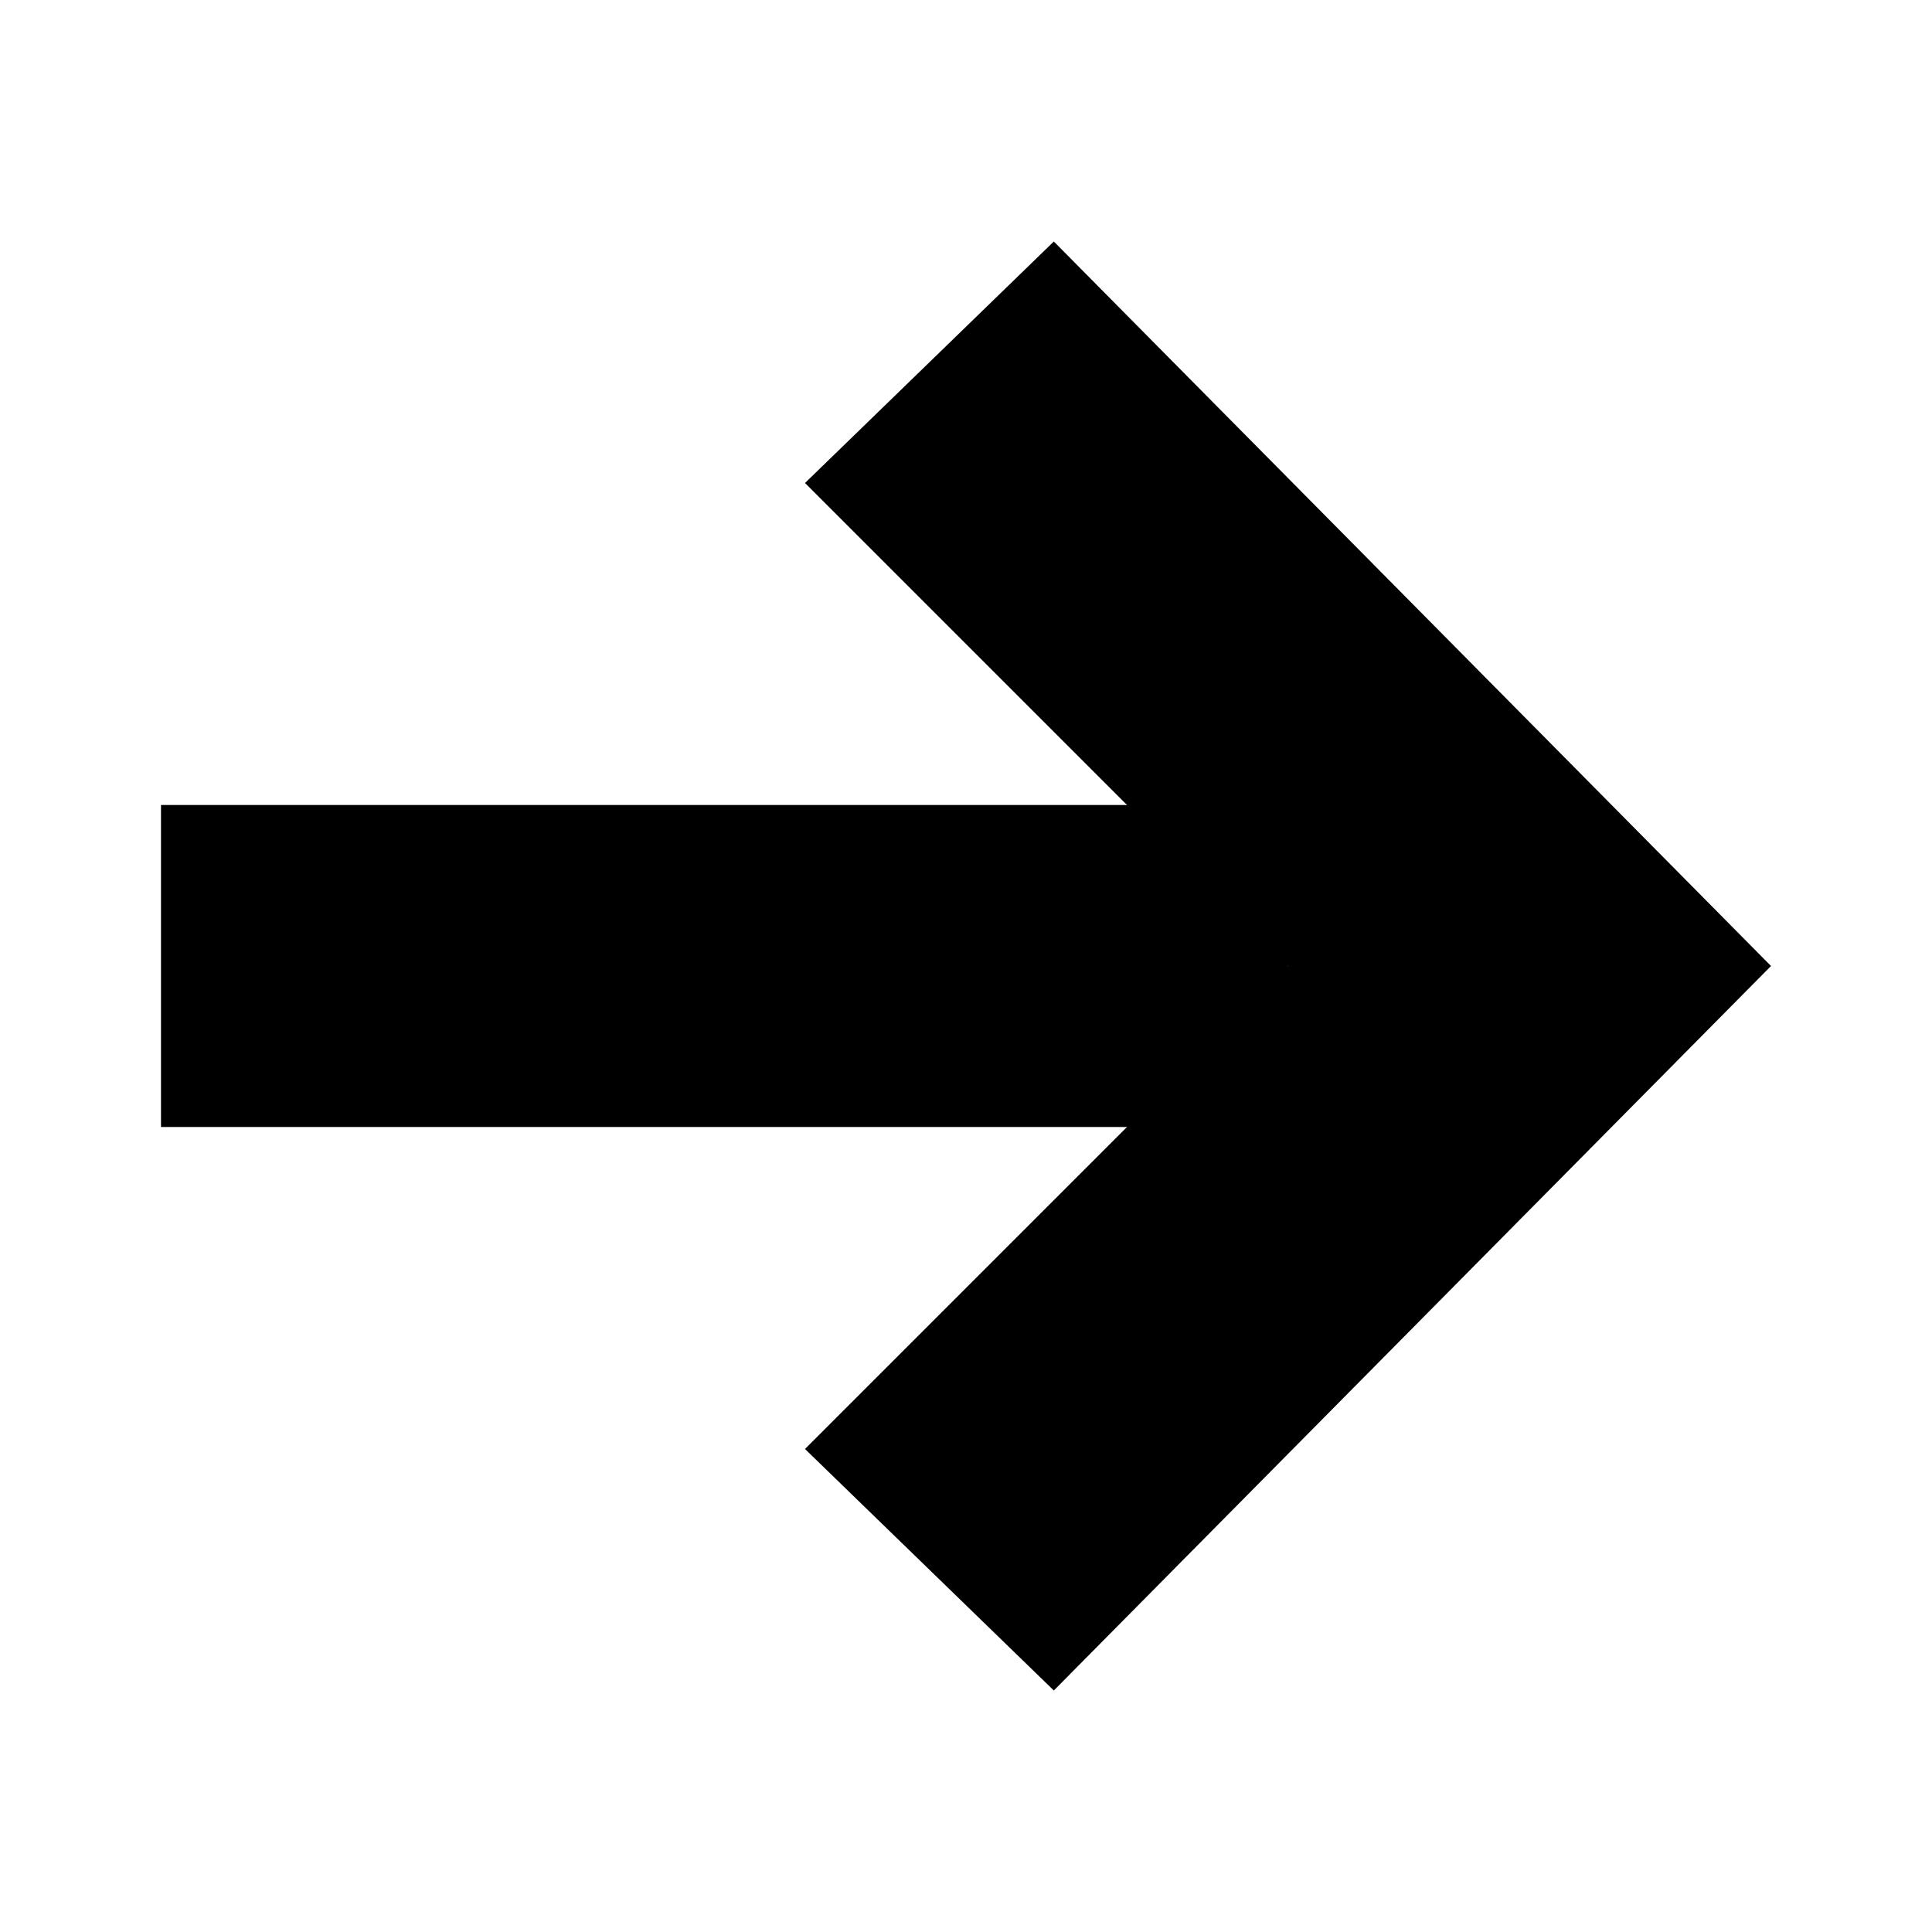
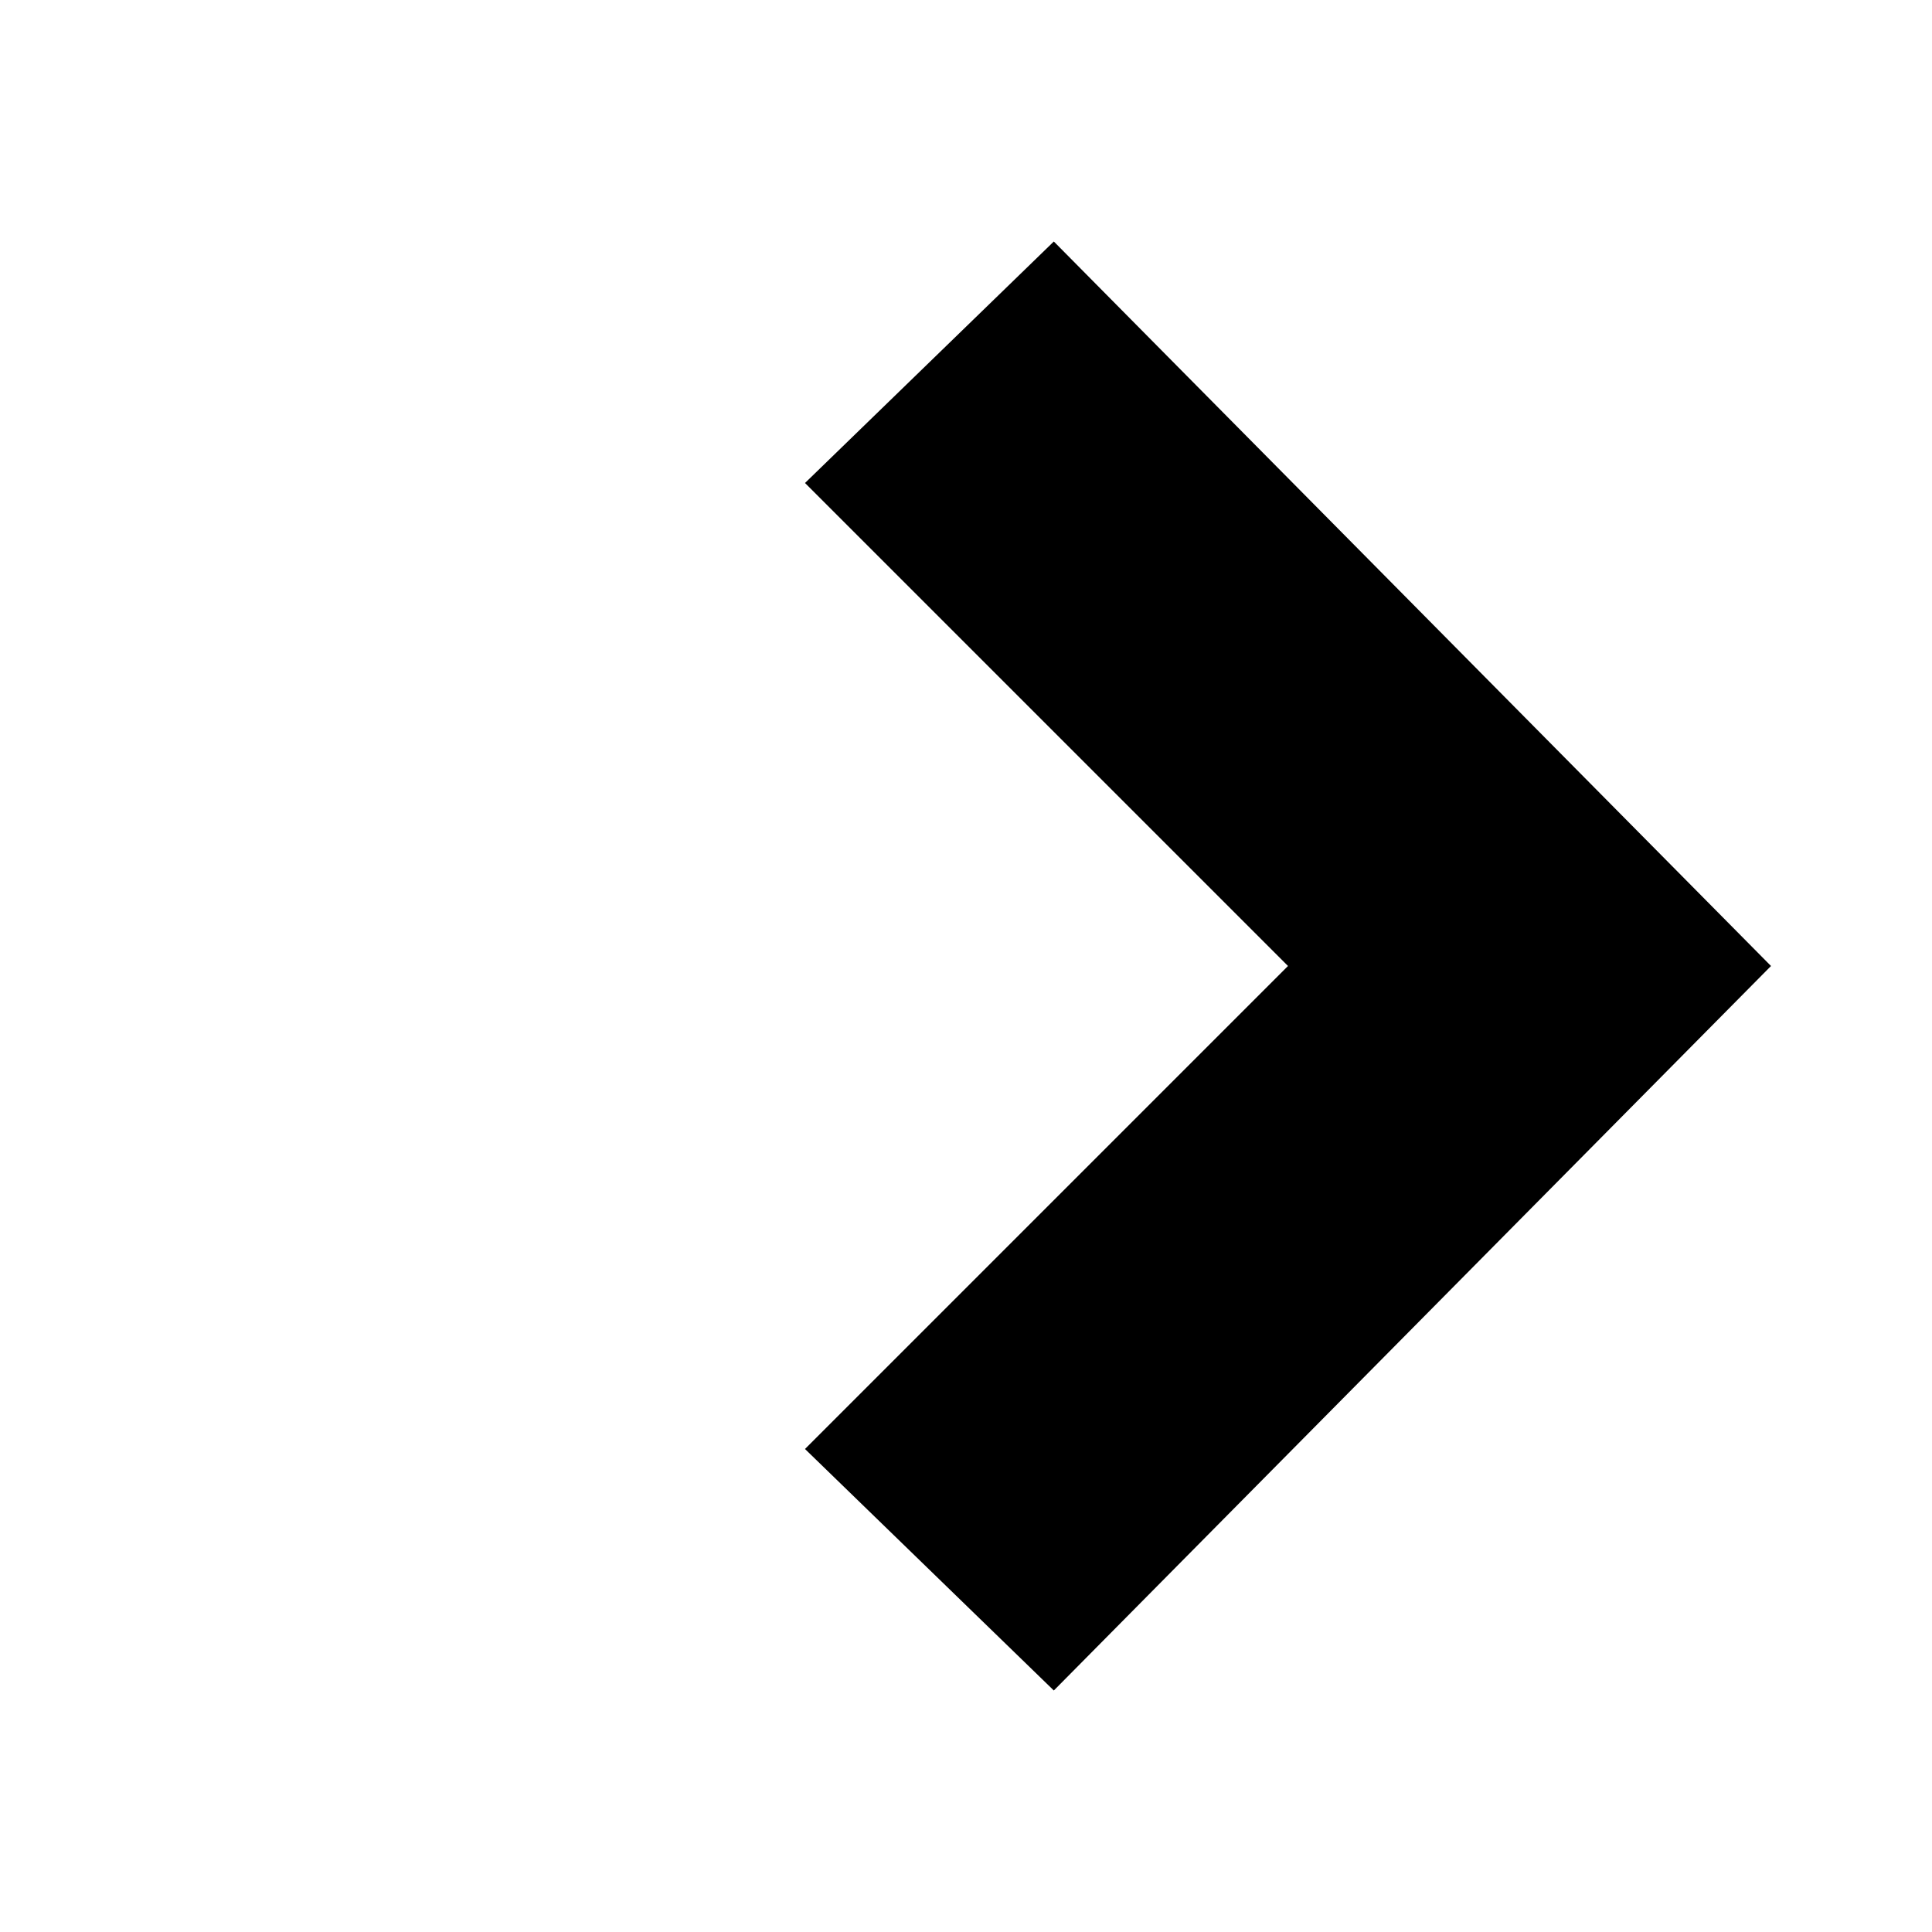
<svg xmlns="http://www.w3.org/2000/svg" width="24" height="24" viewBox="0 0 24 24" fill="none">
  <path d="M13.091 21L10 18L16 12L10 6L13.091 3L22 12L13.091 21Z" fill="black" />
-   <rect x="2" y="14" width="4" height="14" transform="rotate(-90 2 14)" fill="black" />
</svg>